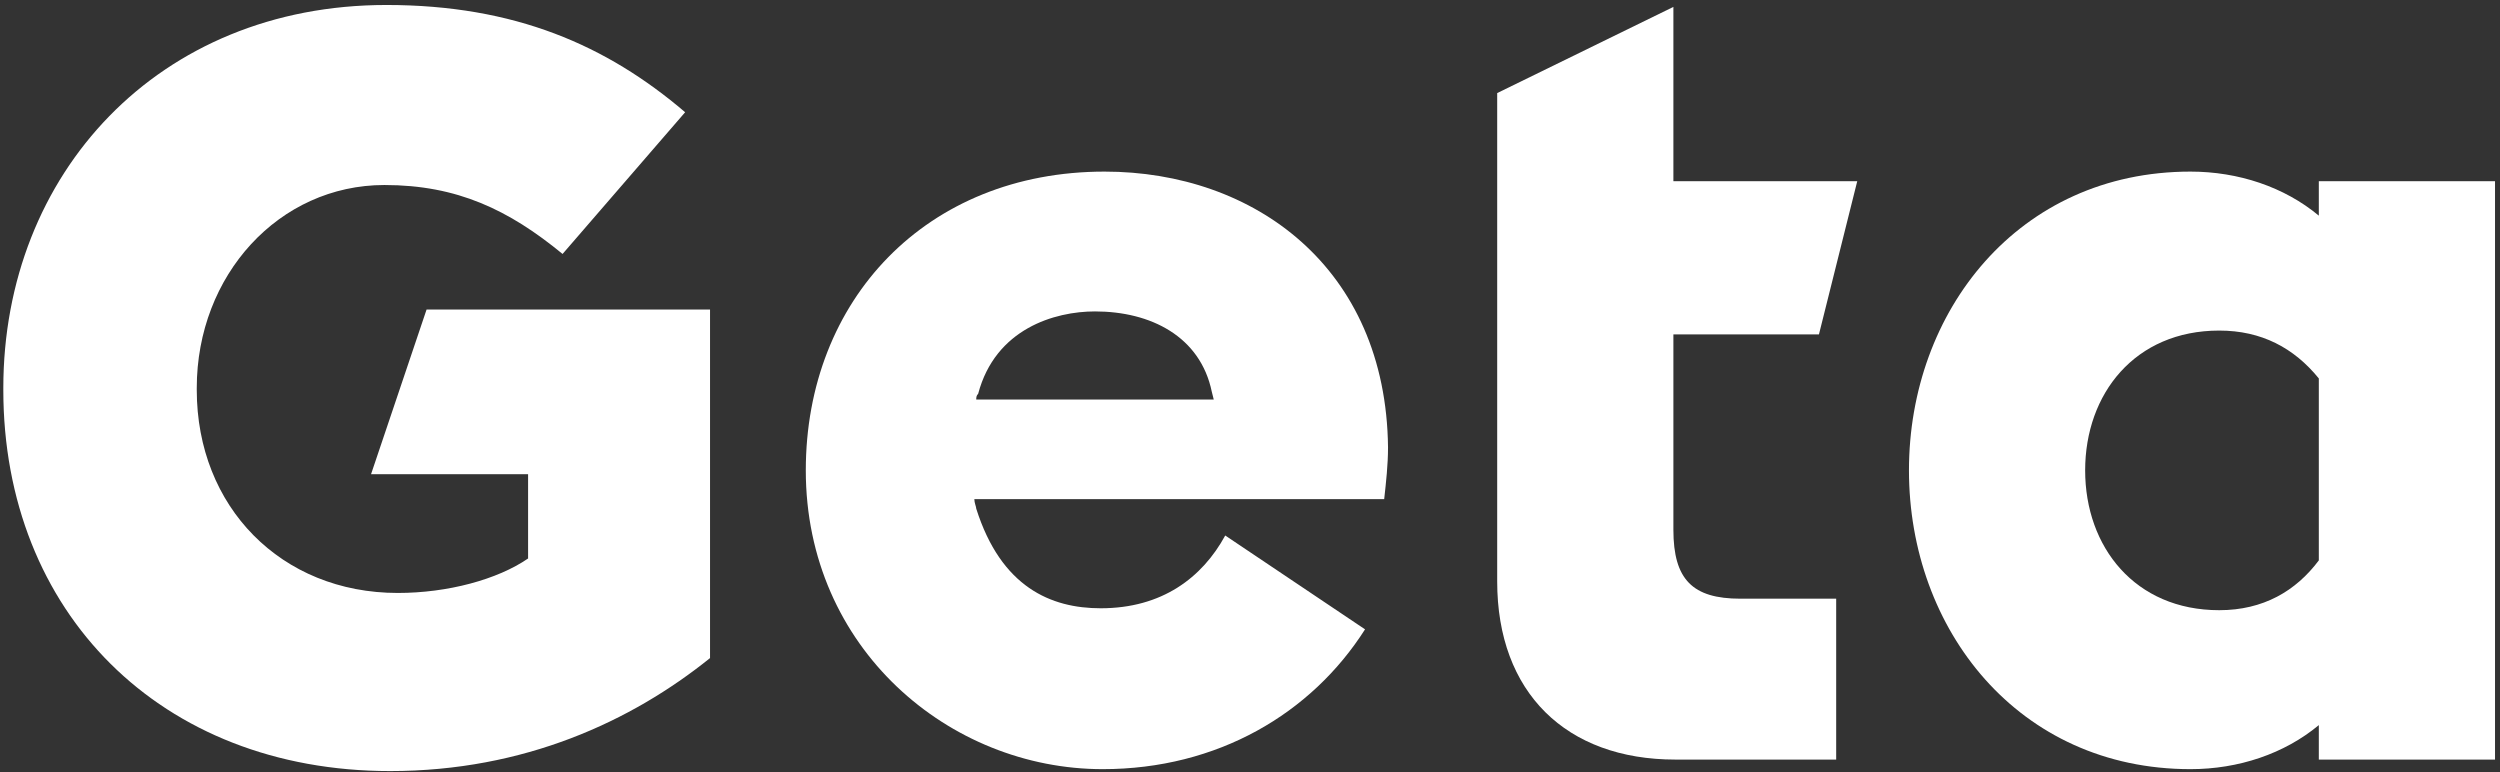
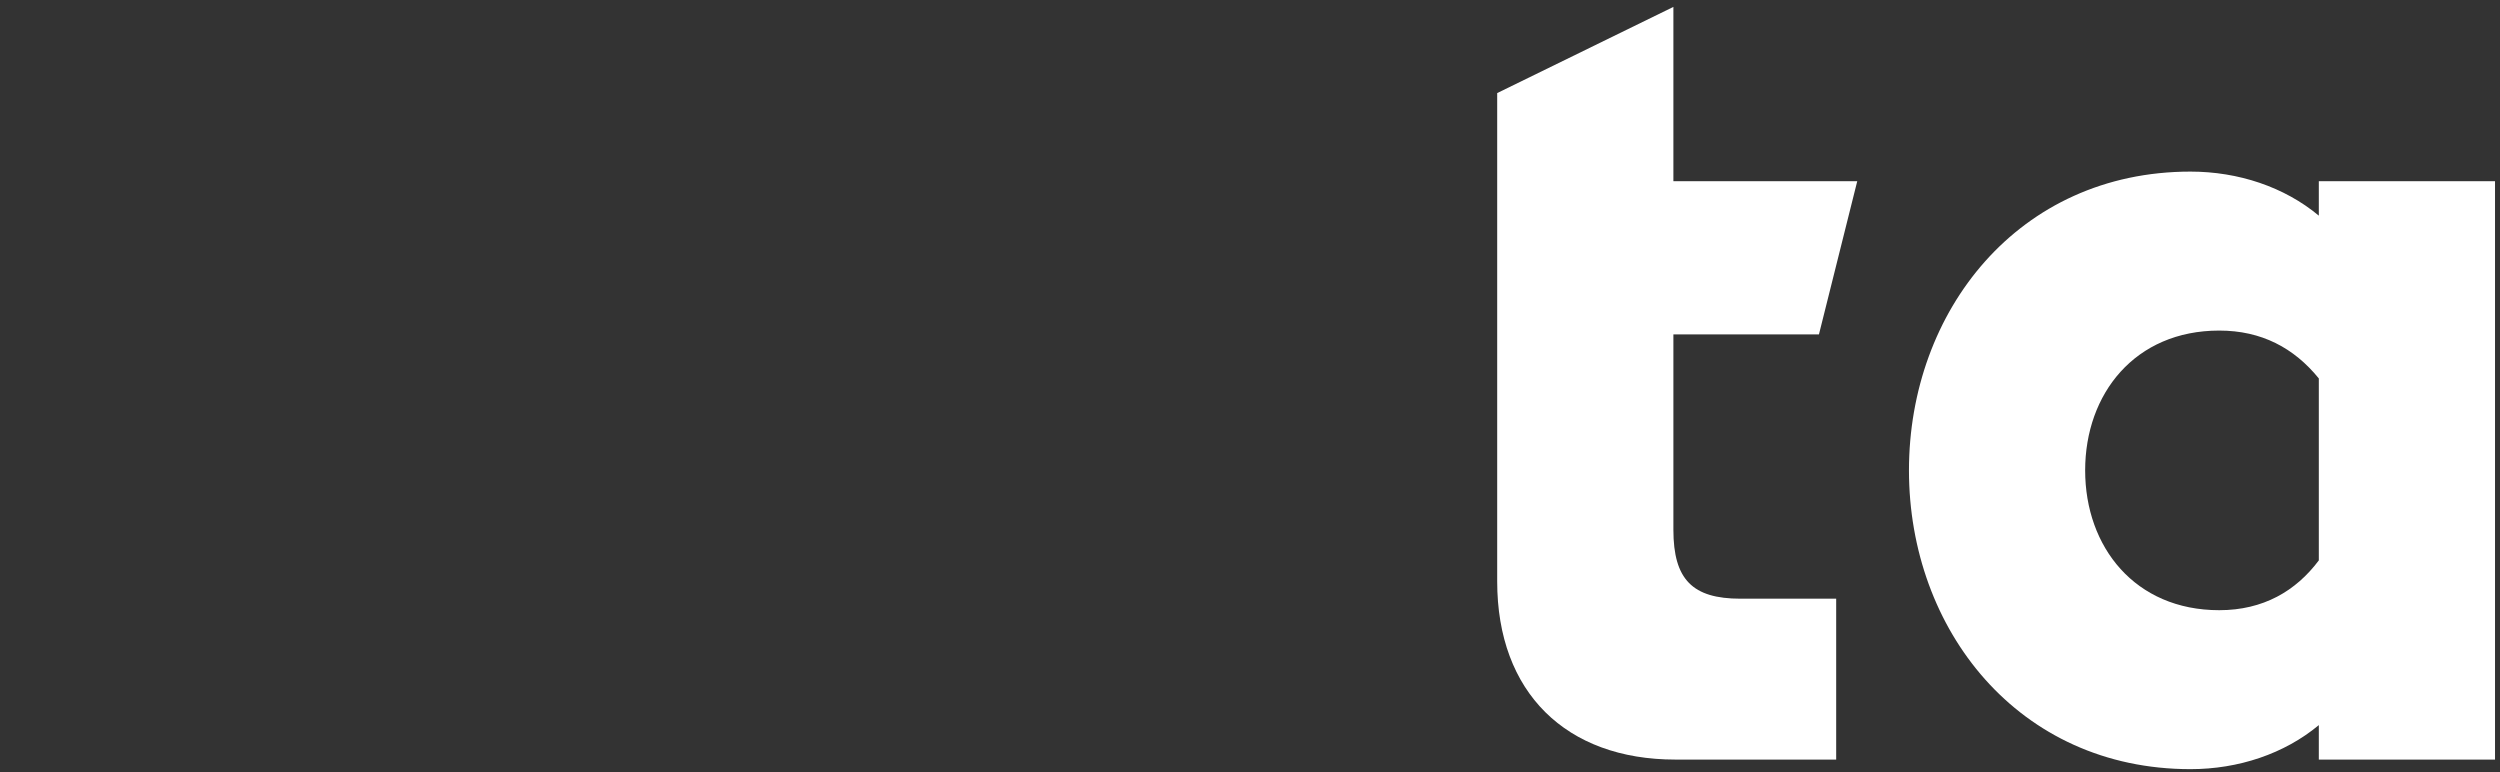
<svg xmlns="http://www.w3.org/2000/svg" width="301px" height="93px" viewBox="0 0 301 93" version="1.1">
  <rect x="0" y="0" width="301" height="93" fill="#333333" stroke="none" />
  <title>geta_wordmark_stone_grey_rgb</title>
  <g id="Page-1" stroke="none" stroke-width="1" fill="none" fill-rule="evenodd">
    <g id="geta_wordmark_stone_grey_rgb" transform="translate(0.4, 0.6)" fill="#FFFFFF" fill-rule="nonzero">
-       <path d="M44.274,56.495 L63.182,56.495 L63.182,66.641 C59.493,69.178 53.497,70.792 47.502,70.792 C33.436,70.792 23.29,60.415 23.29,46.349 L23.29,46.118 C23.29,32.513 33.205,21.676 45.888,21.676 C54.65,21.676 60.876,24.673 67.333,29.977 L82.091,12.913 C72.636,4.842 61.568,0 46.118,0 C18.678,0 1.63845366e-14,20.292 1.63845366e-14,46.118 L1.63845366e-14,46.349 C1.63845366e-14,73.098 18.909,92.237 46.58,92.237 C62.721,92.237 75.634,86.241 85.088,78.632 L85.088,36.664 L50.961,36.664 L44.274,56.495 Z" id="Path" />
      <path d="M218.601,39.662 L223.213,21.214 L201.076,21.214 L201.076,0.231 L179.862,10.607 L179.862,20.984 L179.862,39.431 L179.862,69.408 C179.862,82.782 188.163,90.853 201.307,90.853 L220.676,90.853 L220.676,71.483 L209.147,71.483 C203.382,71.483 201.076,69.178 201.076,63.182 L201.076,39.662 L218.601,39.662 Z" id="Path" />
      <path d="M278.786,21.214 L278.786,25.365 C274.635,21.906 269.101,20.061 263.336,20.061 C242.583,20.061 229.439,36.895 229.439,56.034 C229.439,75.173 242.583,92.006 263.336,92.006 C269.101,92.006 274.635,90.161 278.786,86.703 L278.786,90.853 L300,90.853 L300,21.214 L278.786,21.214 Z M278.786,66.872 C276.018,70.561 272.098,72.867 266.795,72.867 C256.649,72.867 250.653,65.257 250.653,56.034 C250.653,46.81 256.649,39.201 266.795,39.201 C271.868,39.201 275.788,41.276 278.786,44.965 L278.786,66.872 Z" id="Shape" />
-       <path d="M132.59,20.061 C111.145,20.061 96.618,35.511 96.618,56.034 C96.618,77.479 113.912,92.006 132.36,92.006 C146.195,92.006 157.494,85.319 163.951,75.173 L147.118,63.874 C144.351,68.947 139.508,72.636 132.129,72.636 C126.134,72.636 120.138,70.1 117.141,60.646 C117.141,60.415 116.91,59.954 116.91,59.493 L135.357,59.493 L138.125,59.493 L166.257,59.493 C166.487,57.417 166.718,55.342 166.718,53.267 C166.487,31.591 150.576,20.061 132.59,20.061 Z M137.663,47.502 L134.896,47.502 L117.141,47.502 C117.141,47.271 117.141,47.041 117.371,46.81 C119.447,38.97 126.595,36.895 131.437,36.895 C138.125,36.895 144.12,39.892 145.503,46.58 L145.734,47.502 L137.663,47.502 Z" id="Shape" />
    </g>
  </g>
</svg>